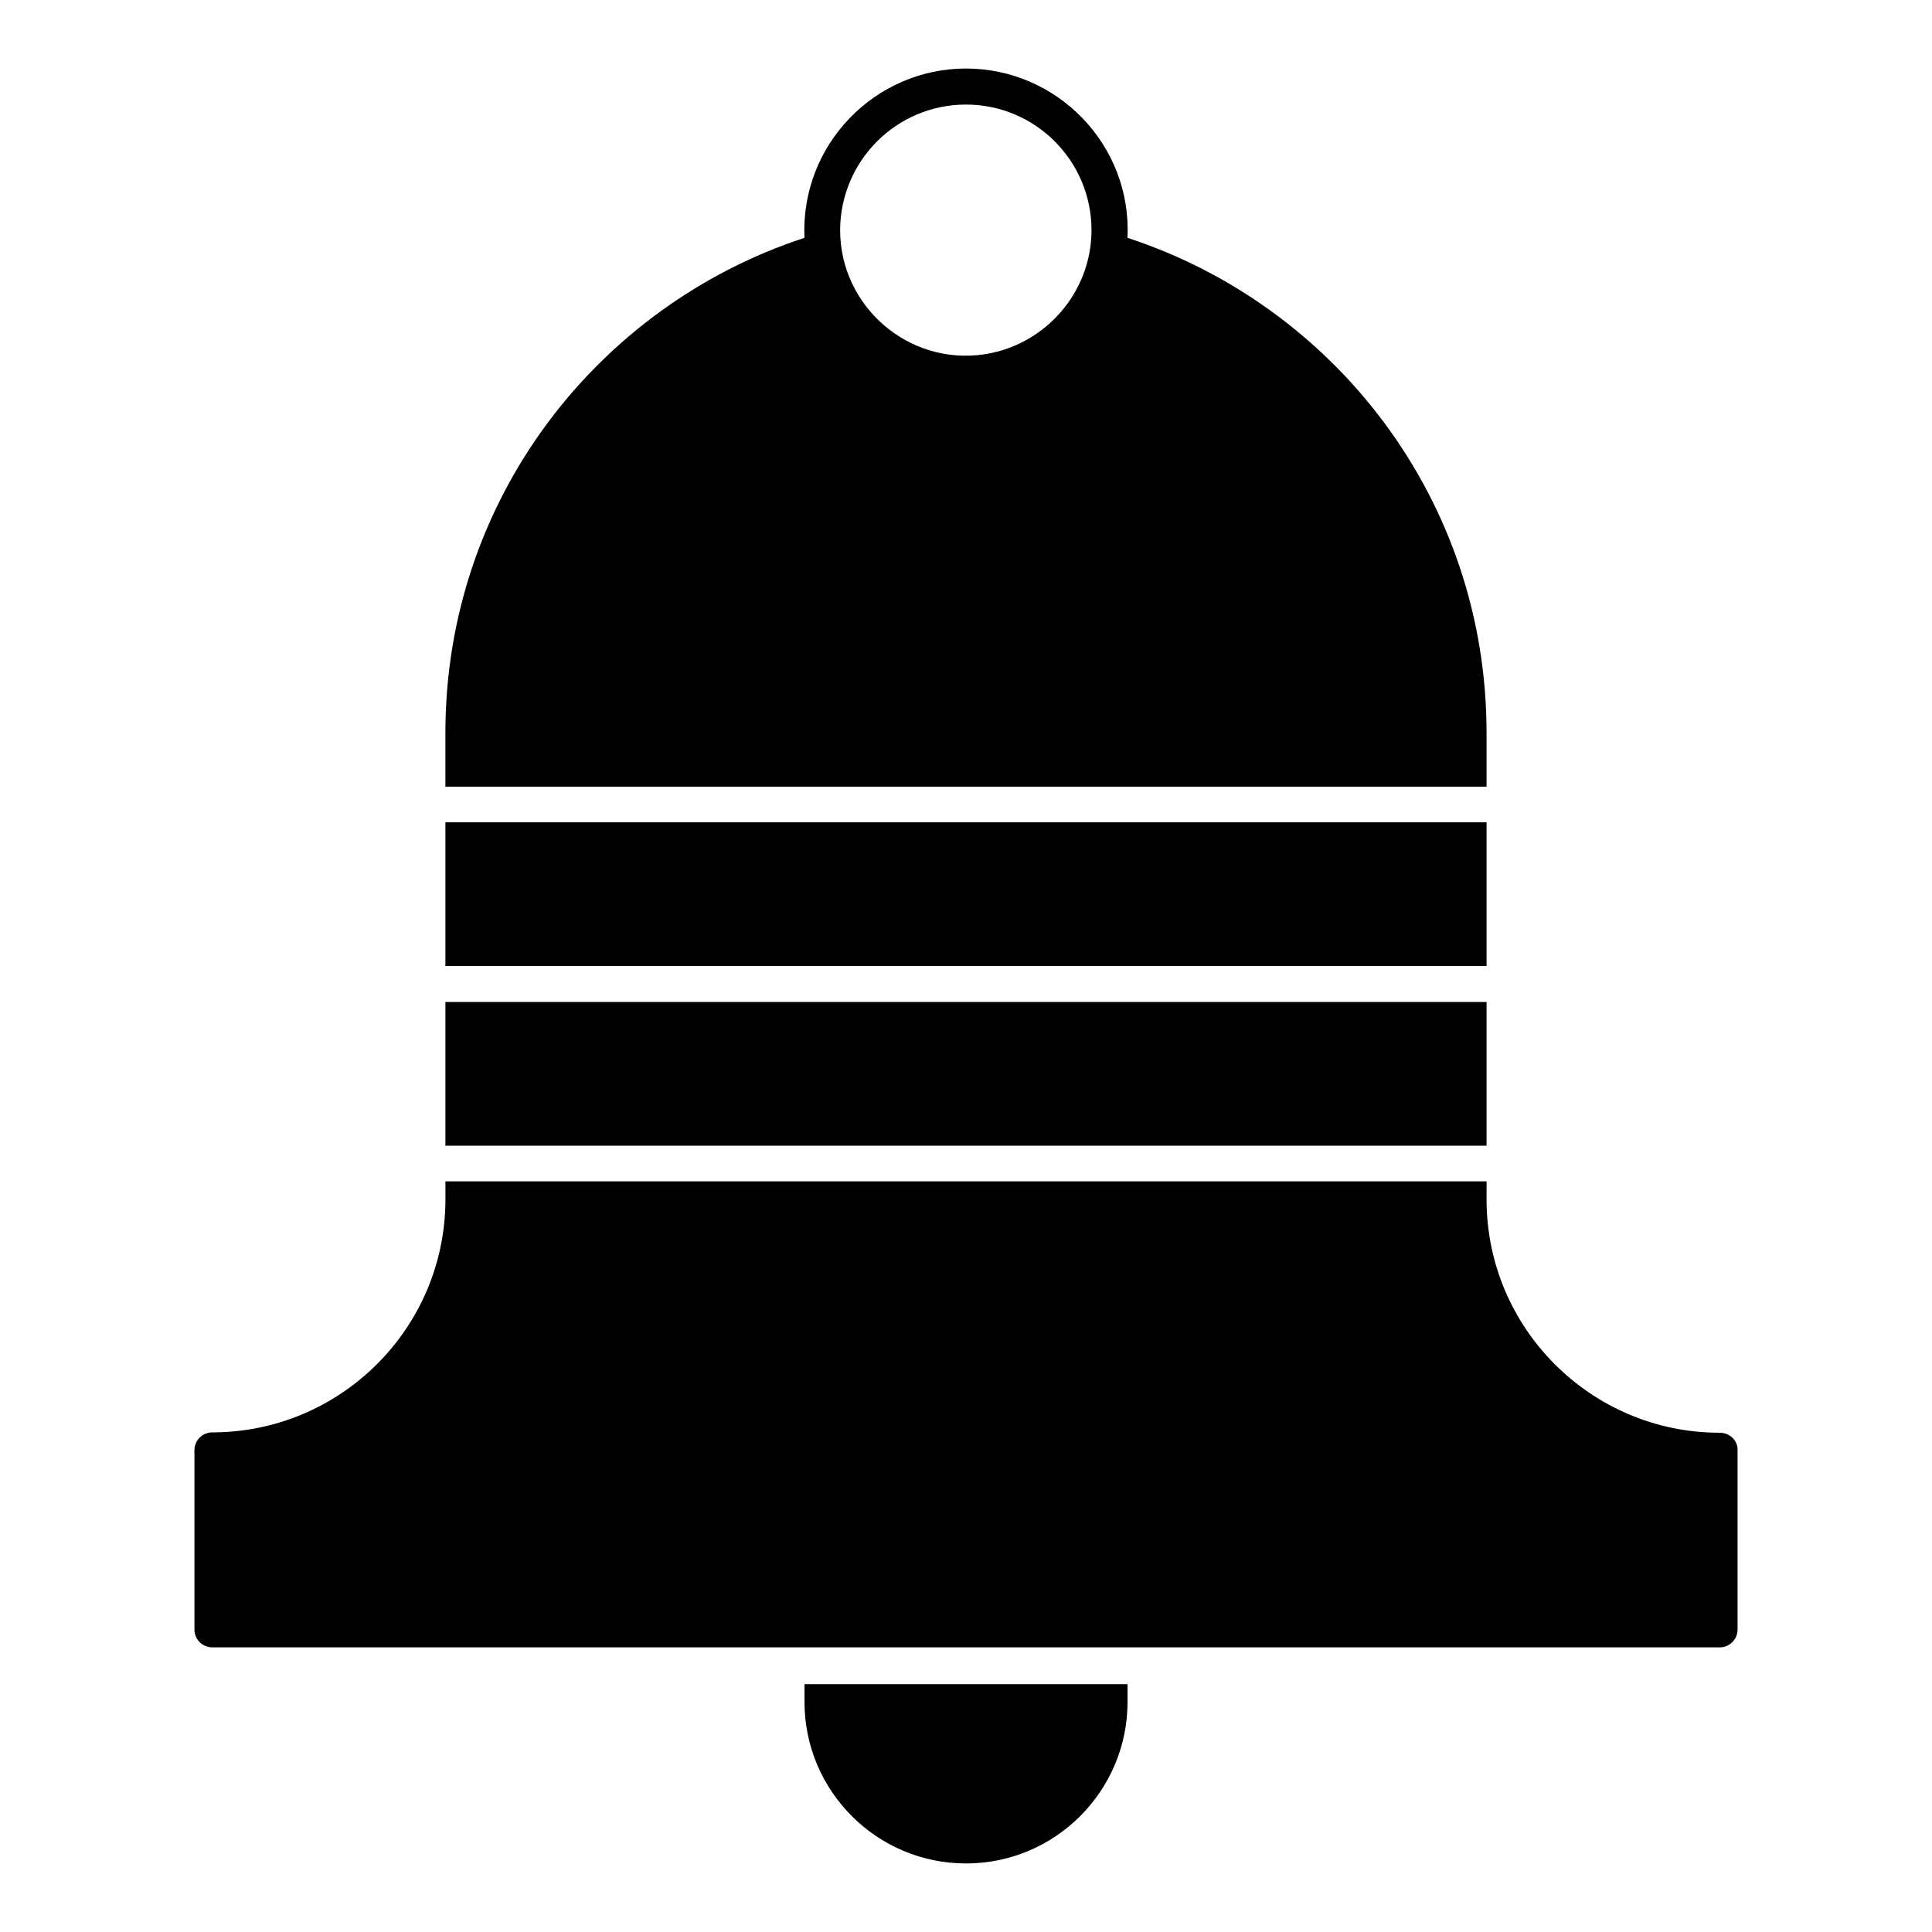
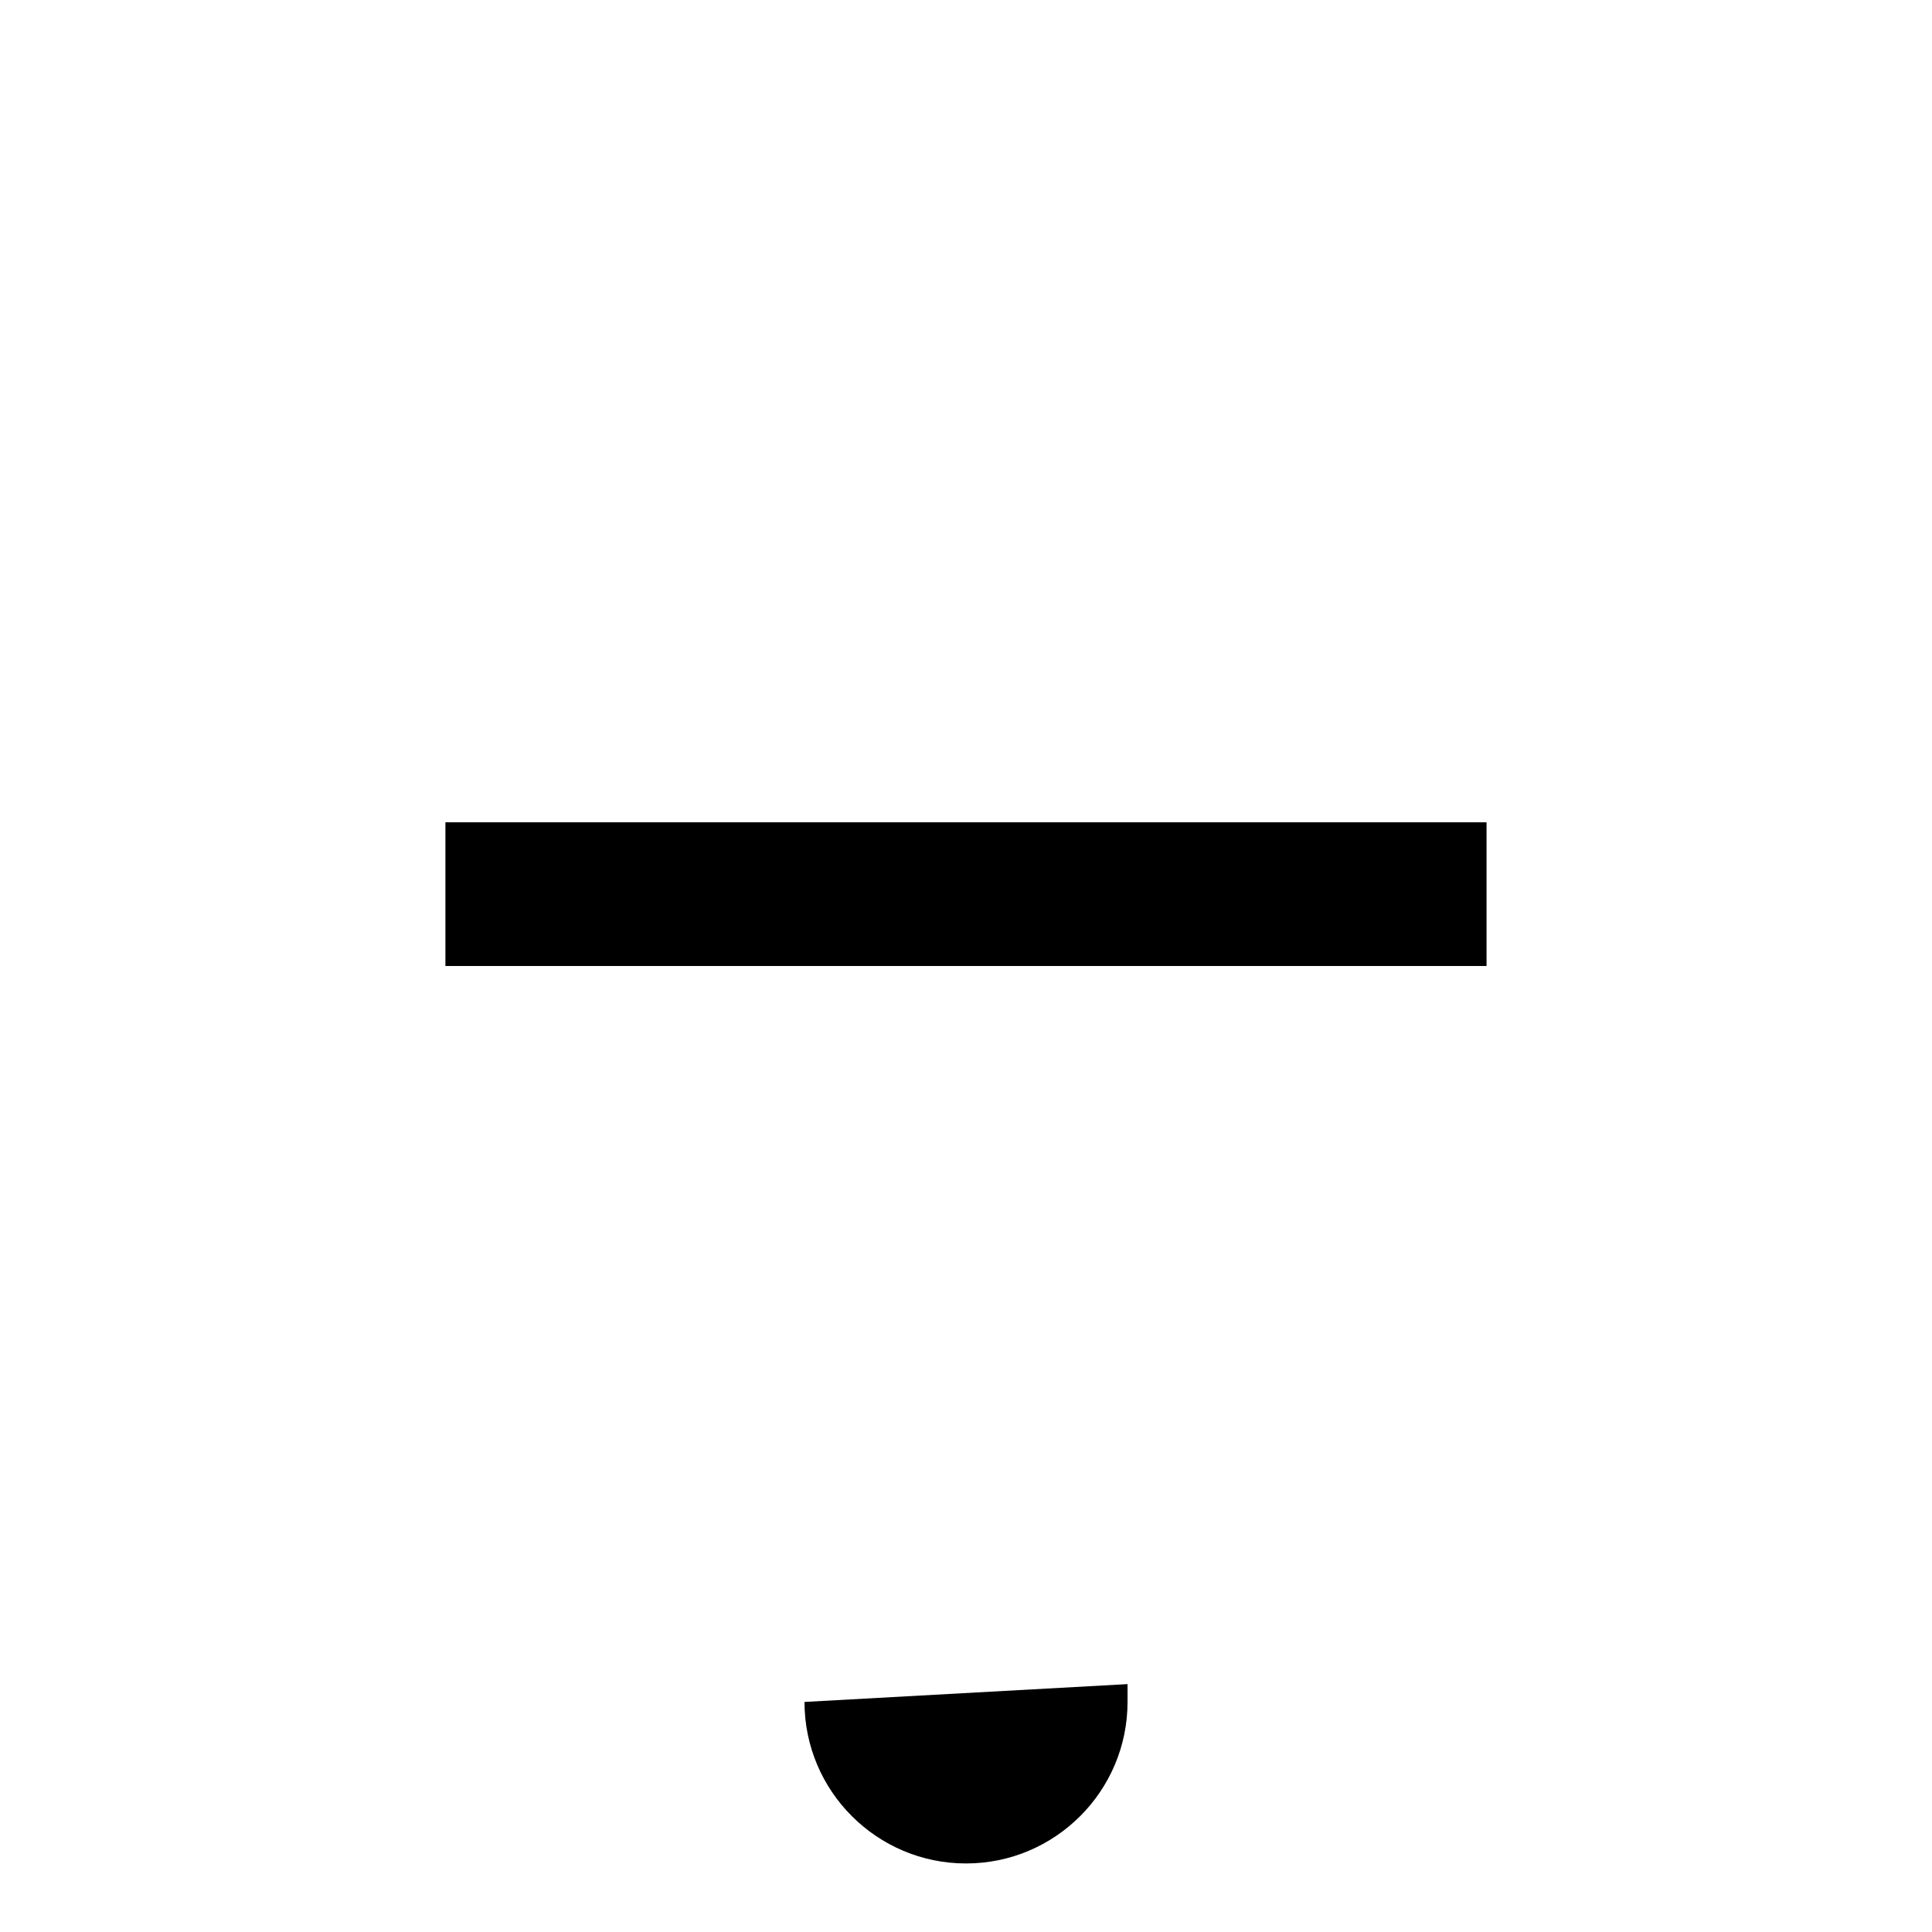
<svg xmlns="http://www.w3.org/2000/svg" fill="#000000" width="800px" height="800px" version="1.1" viewBox="144 144 512 512">
  <g>
    <path d="m262.04 361.92h275.91v38.082h-275.91z" />
-     <path d="m262.04 409.54h275.91v38.082h-275.91z" />
-     <path d="m599.75 523.69c-34.145 0-61.797-27.75-61.797-61.797l0.004-4.82h-275.91v4.723c0 34.145-27.75 61.797-61.797 61.797-2.656 0-4.723 2.164-4.723 4.723v47.527c0 2.656 2.164 4.723 4.723 4.723h399.5c2.656 0 4.723-2.164 4.723-4.723v-47.527c0.102-2.559-2.066-4.625-4.723-4.625z" />
-     <path d="m262.04 352.47h275.91v-14.27c0-61.797-40.344-113.26-95.152-131.17 1.18-24.699-18.695-44.871-42.805-44.871s-43.887 20.172-42.805 44.871c-54.711 17.91-95.152 69.273-95.152 131.17zm137.96-180.76c18.402 0 33.258 14.957 33.258 33.258 0 16.629-12.398 30.602-28.633 32.965-20.074 2.856-37.984-12.891-37.984-32.965 0.098-18.402 14.957-33.258 33.359-33.258z" />
-     <path d="m357.2 595.03c0 23.617 19.188 42.805 42.805 42.805s42.805-19.188 42.805-42.805v-4.723h-85.609z" />
+     <path d="m357.2 595.03c0 23.617 19.188 42.805 42.805 42.805s42.805-19.188 42.805-42.805v-4.723z" />
  </g>
</svg>